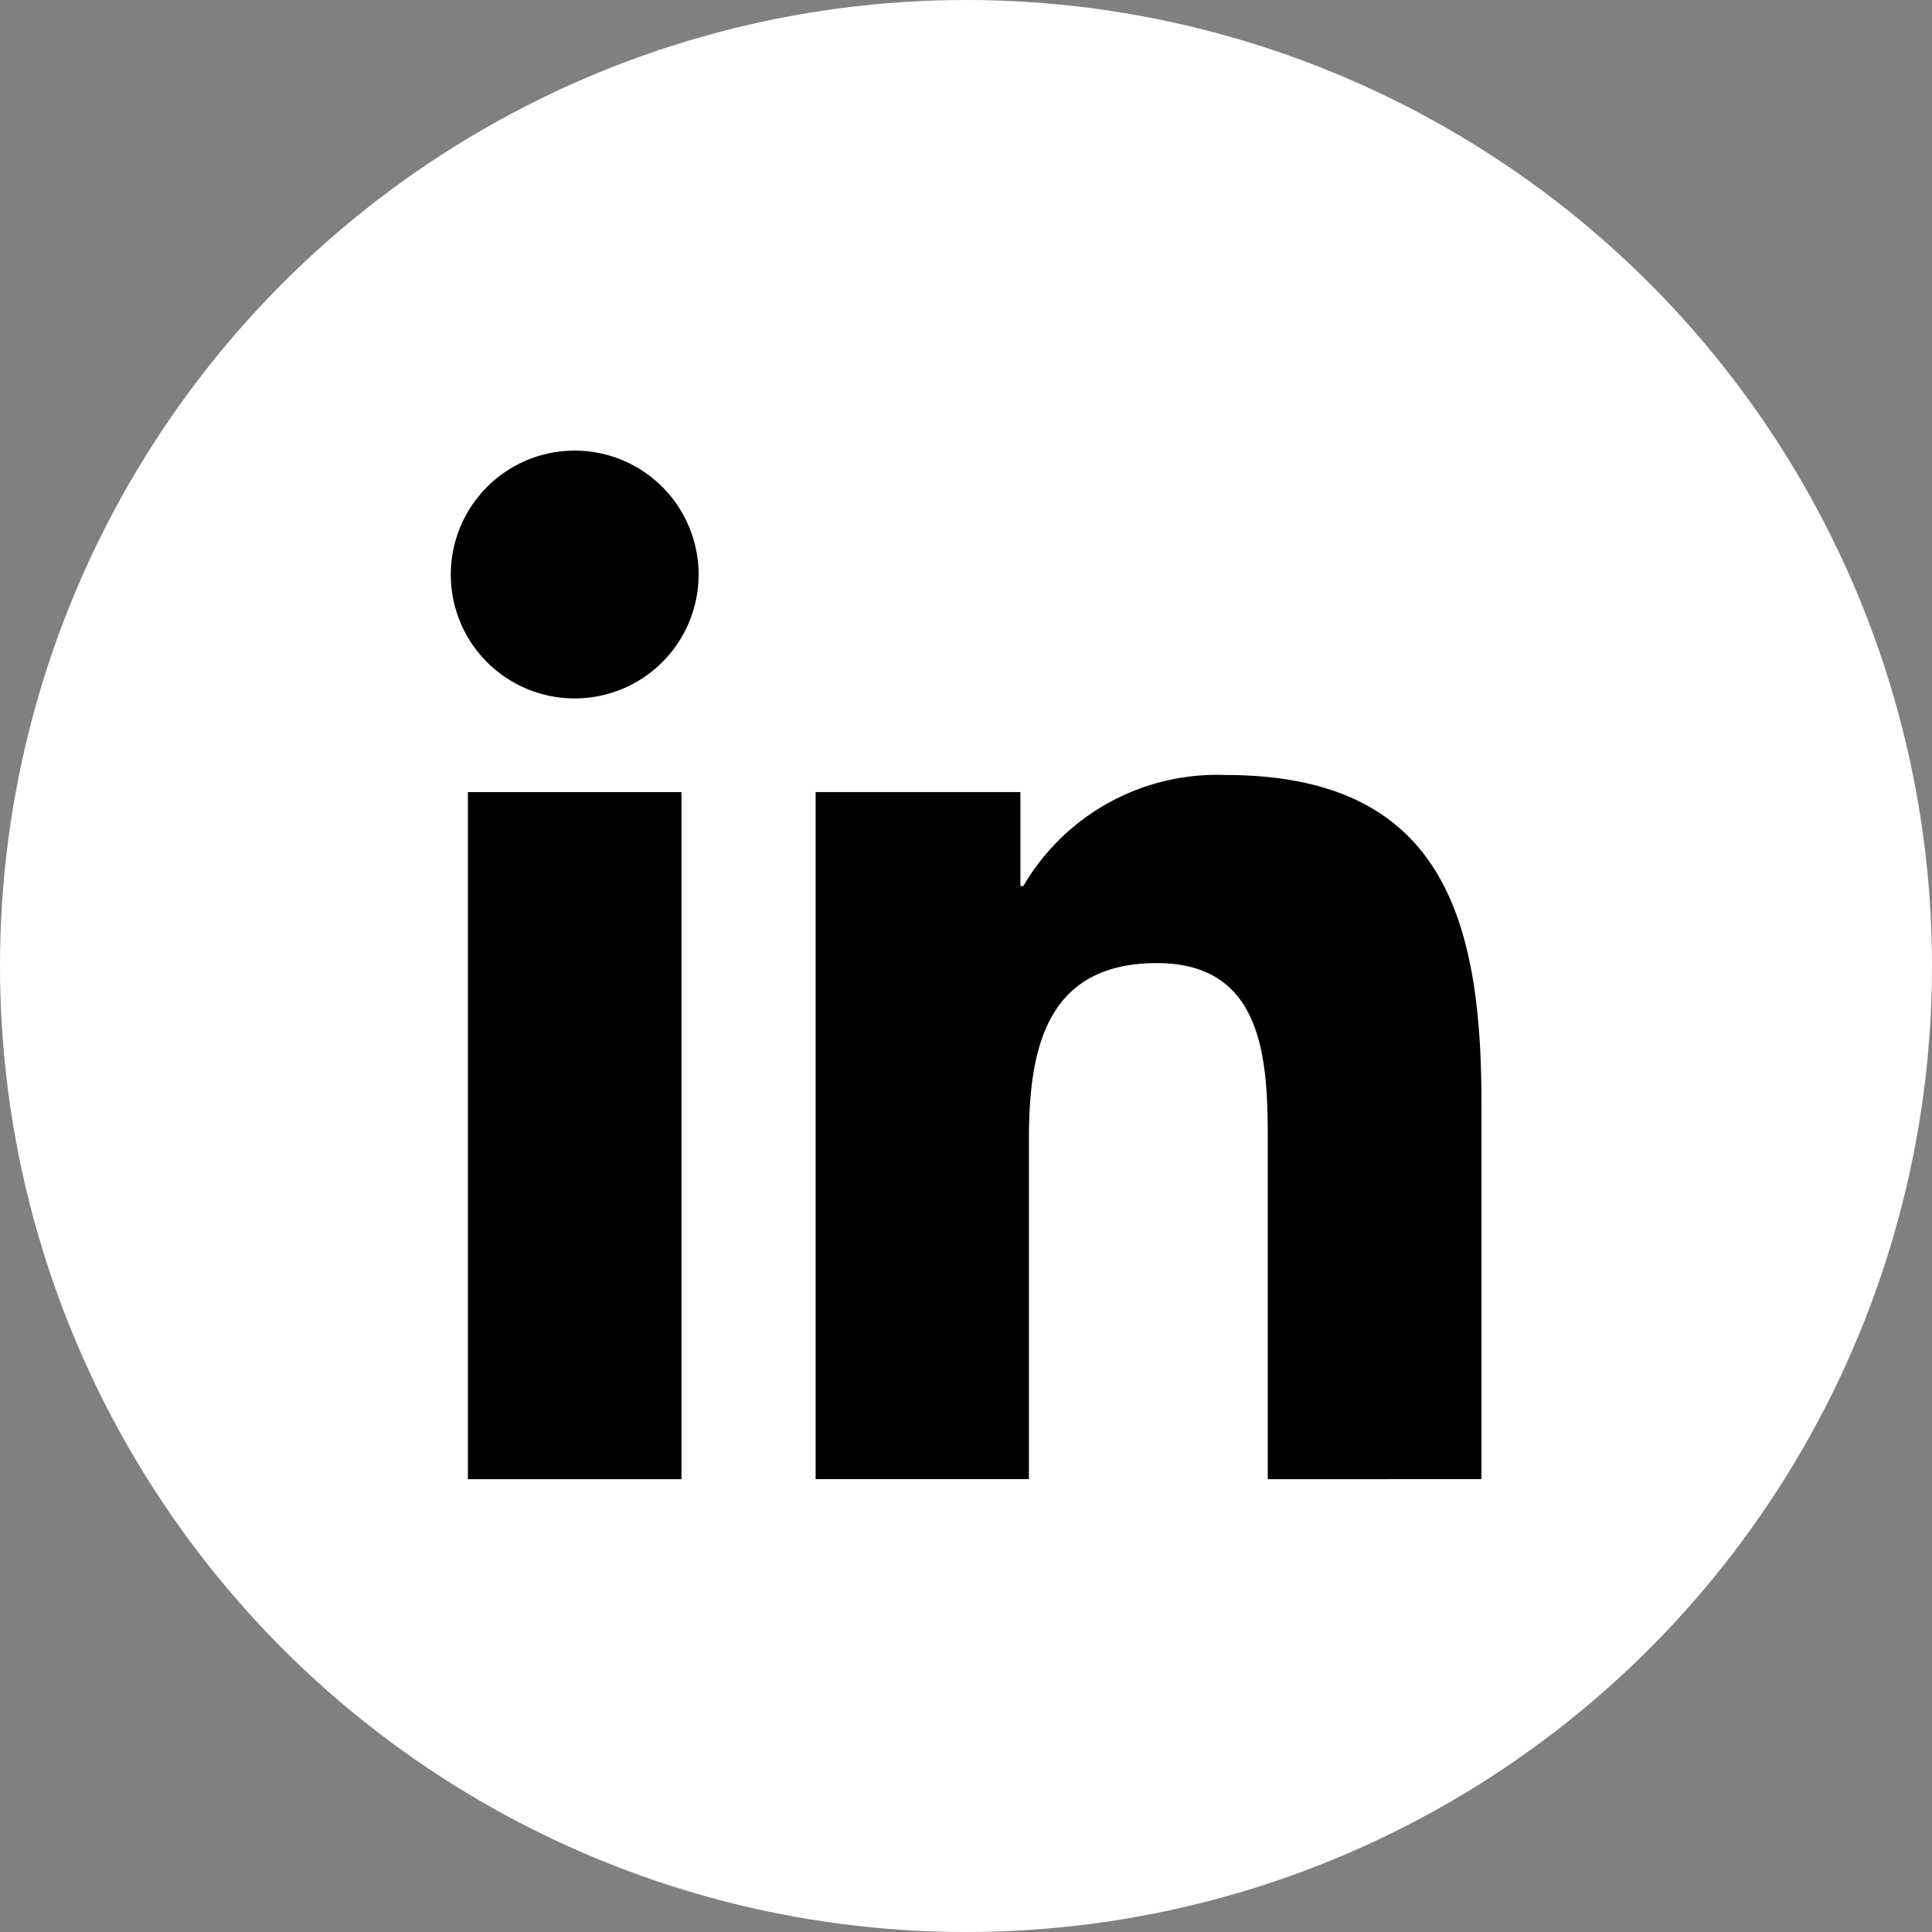
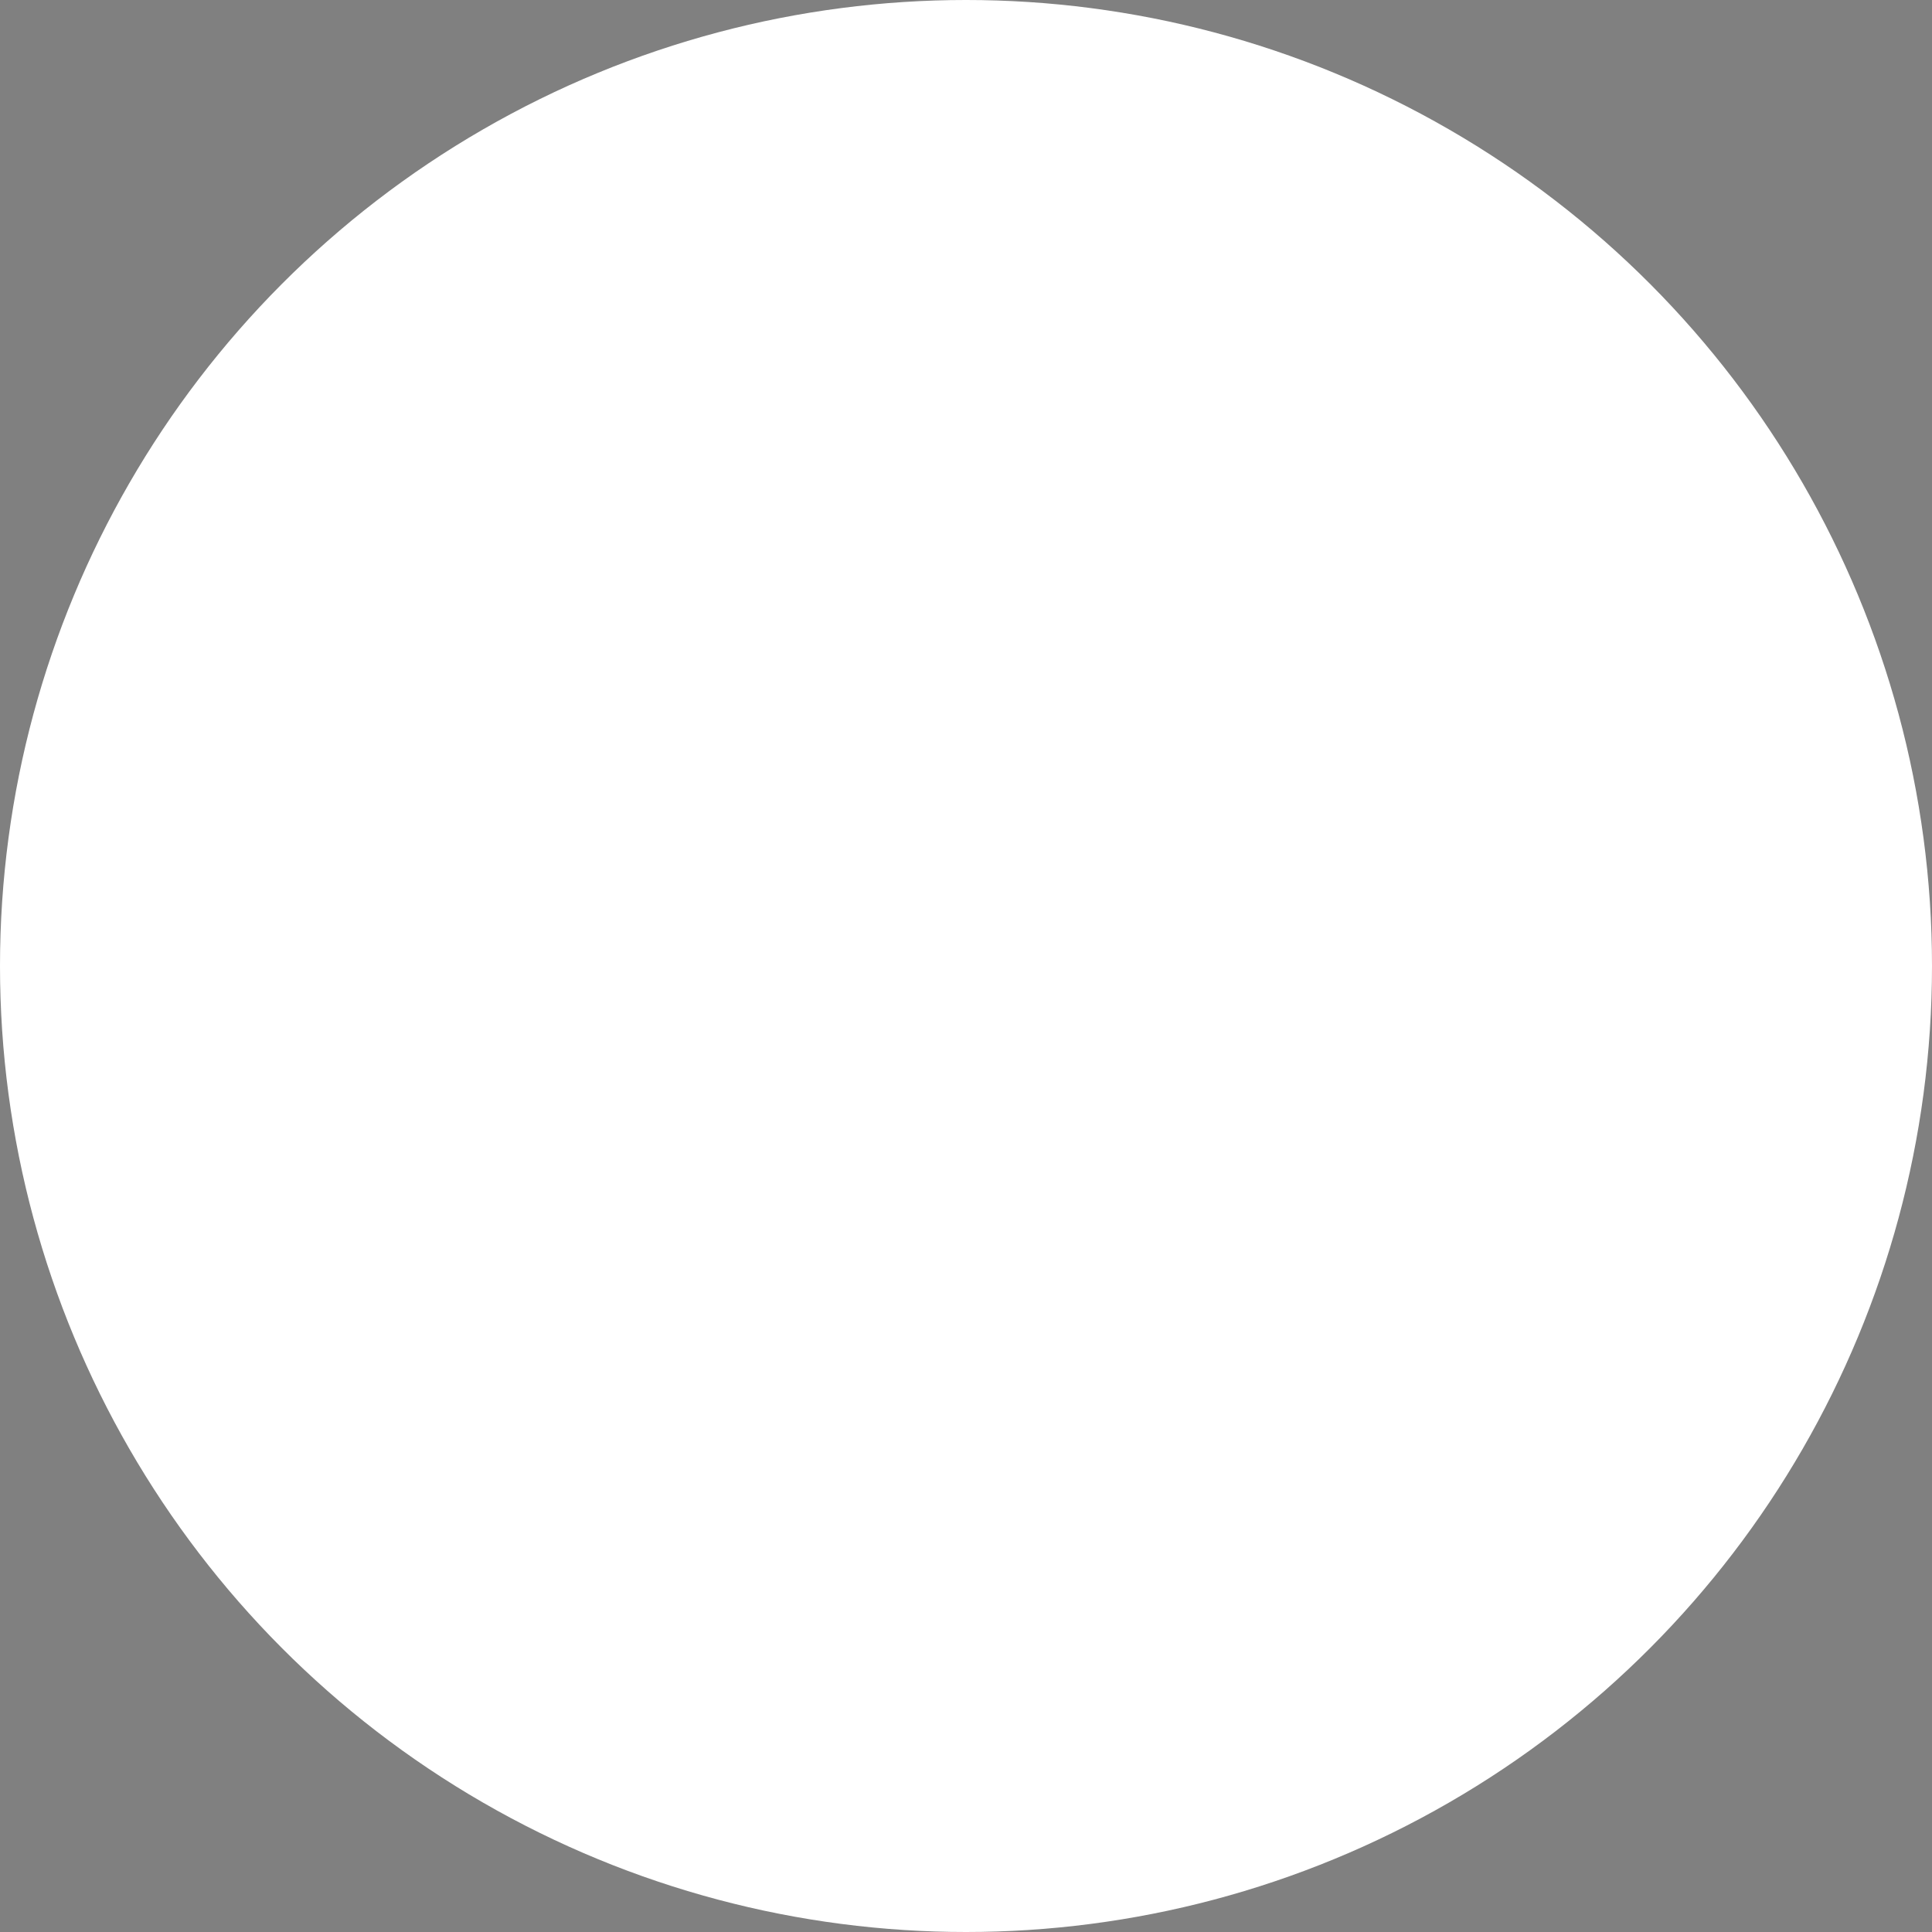
<svg xmlns="http://www.w3.org/2000/svg" width="30" height="30" viewBox="0 0 30 30">
  <rect x="0" y="0" width="30" height="30" fill="#808080" stroke="none" />
  <g id="Icon_linkdin_white_circle" data-name="Icon linkdin white circle" transform="translate(-1839 -843)">
    <circle id="Ellipse_988" data-name="Ellipse 988" cx="15" cy="15" r="15" transform="translate(1839 843)" fill="#fff" />
-     <path id="icon_linkdin_balck" data-name="icon linkdin balck" d="M17570.686,9373.94v-5.187c0-1.239-.018-2.827-1.721-2.827-1.729,0-1.988,1.346-1.988,2.739v5.274h-3.312v-10.669h3.18v1.46h.045a3.483,3.483,0,0,1,3.135-1.725c3.361,0,3.979,2.21,3.979,5.086v5.848Zm-12.42,0v-10.669h3.316v10.669Zm-.266-14.047a1.924,1.924,0,1,1,1.924,1.923A1.922,1.922,0,0,1,17558,9359.894Z" transform="translate(-15712 -8507.971)" stroke="rgba(0,0,0,0)" stroke-miterlimit="10" stroke-width="1" />
  </g>
</svg>